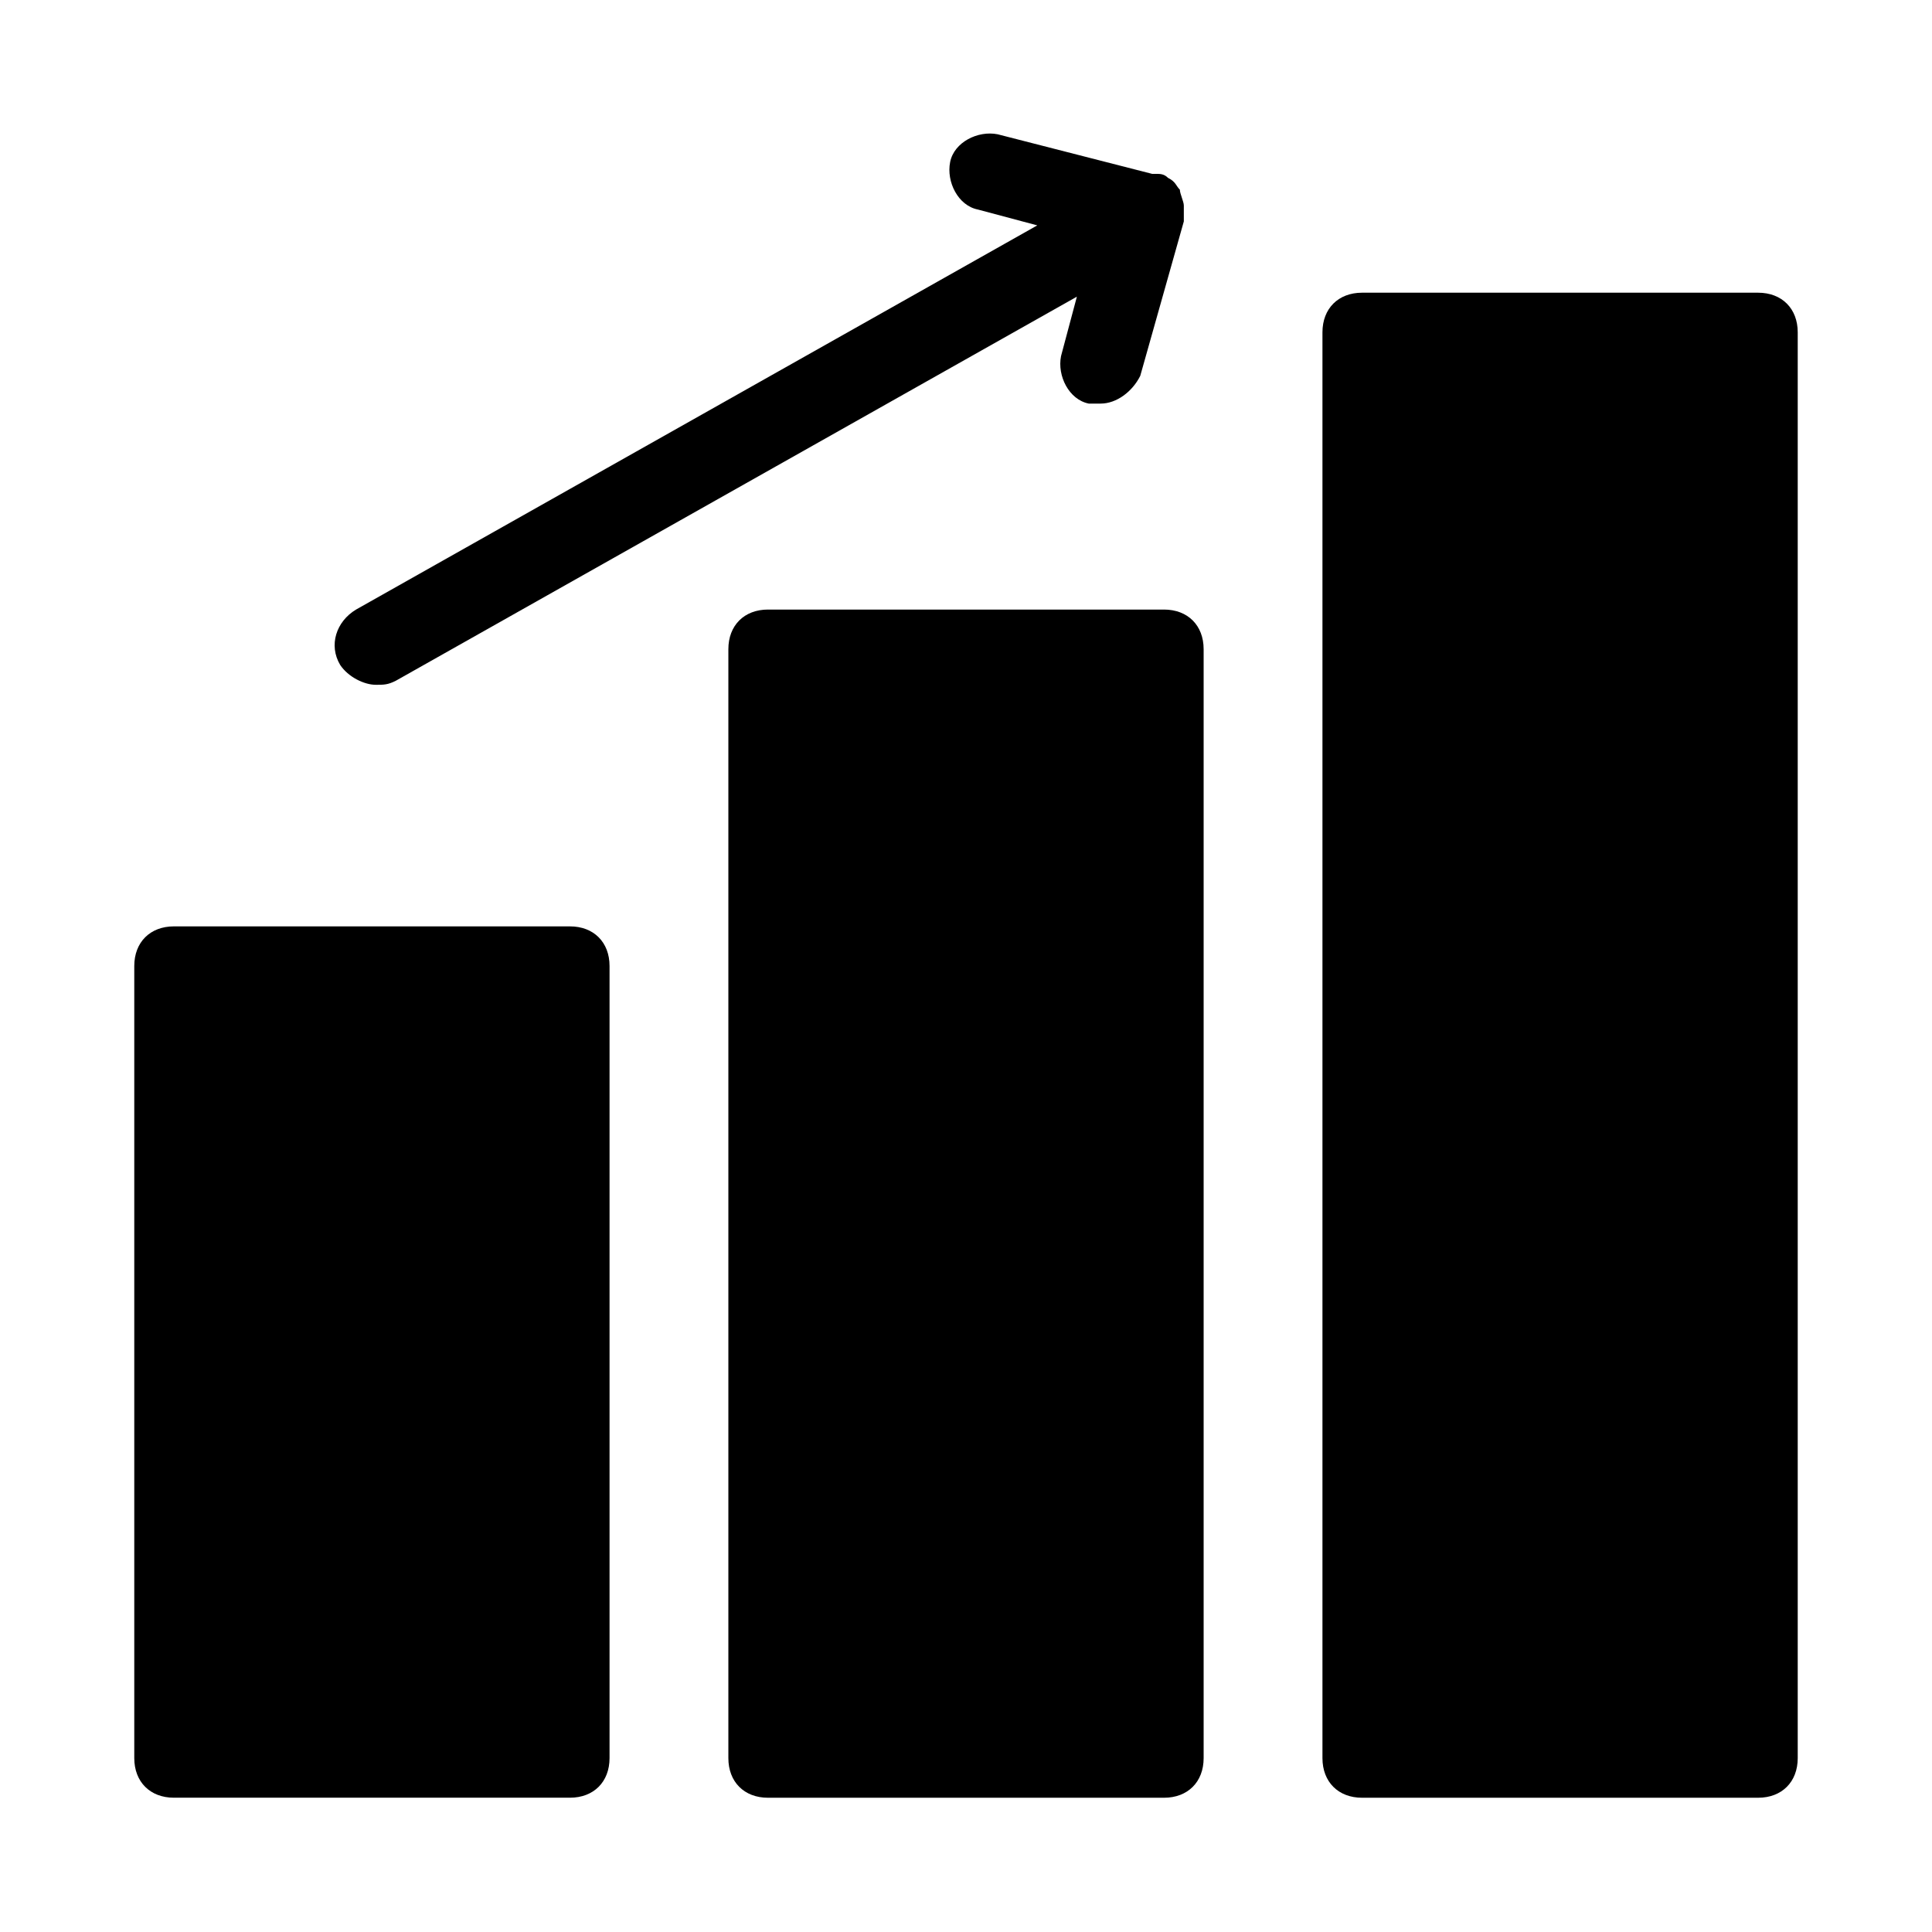
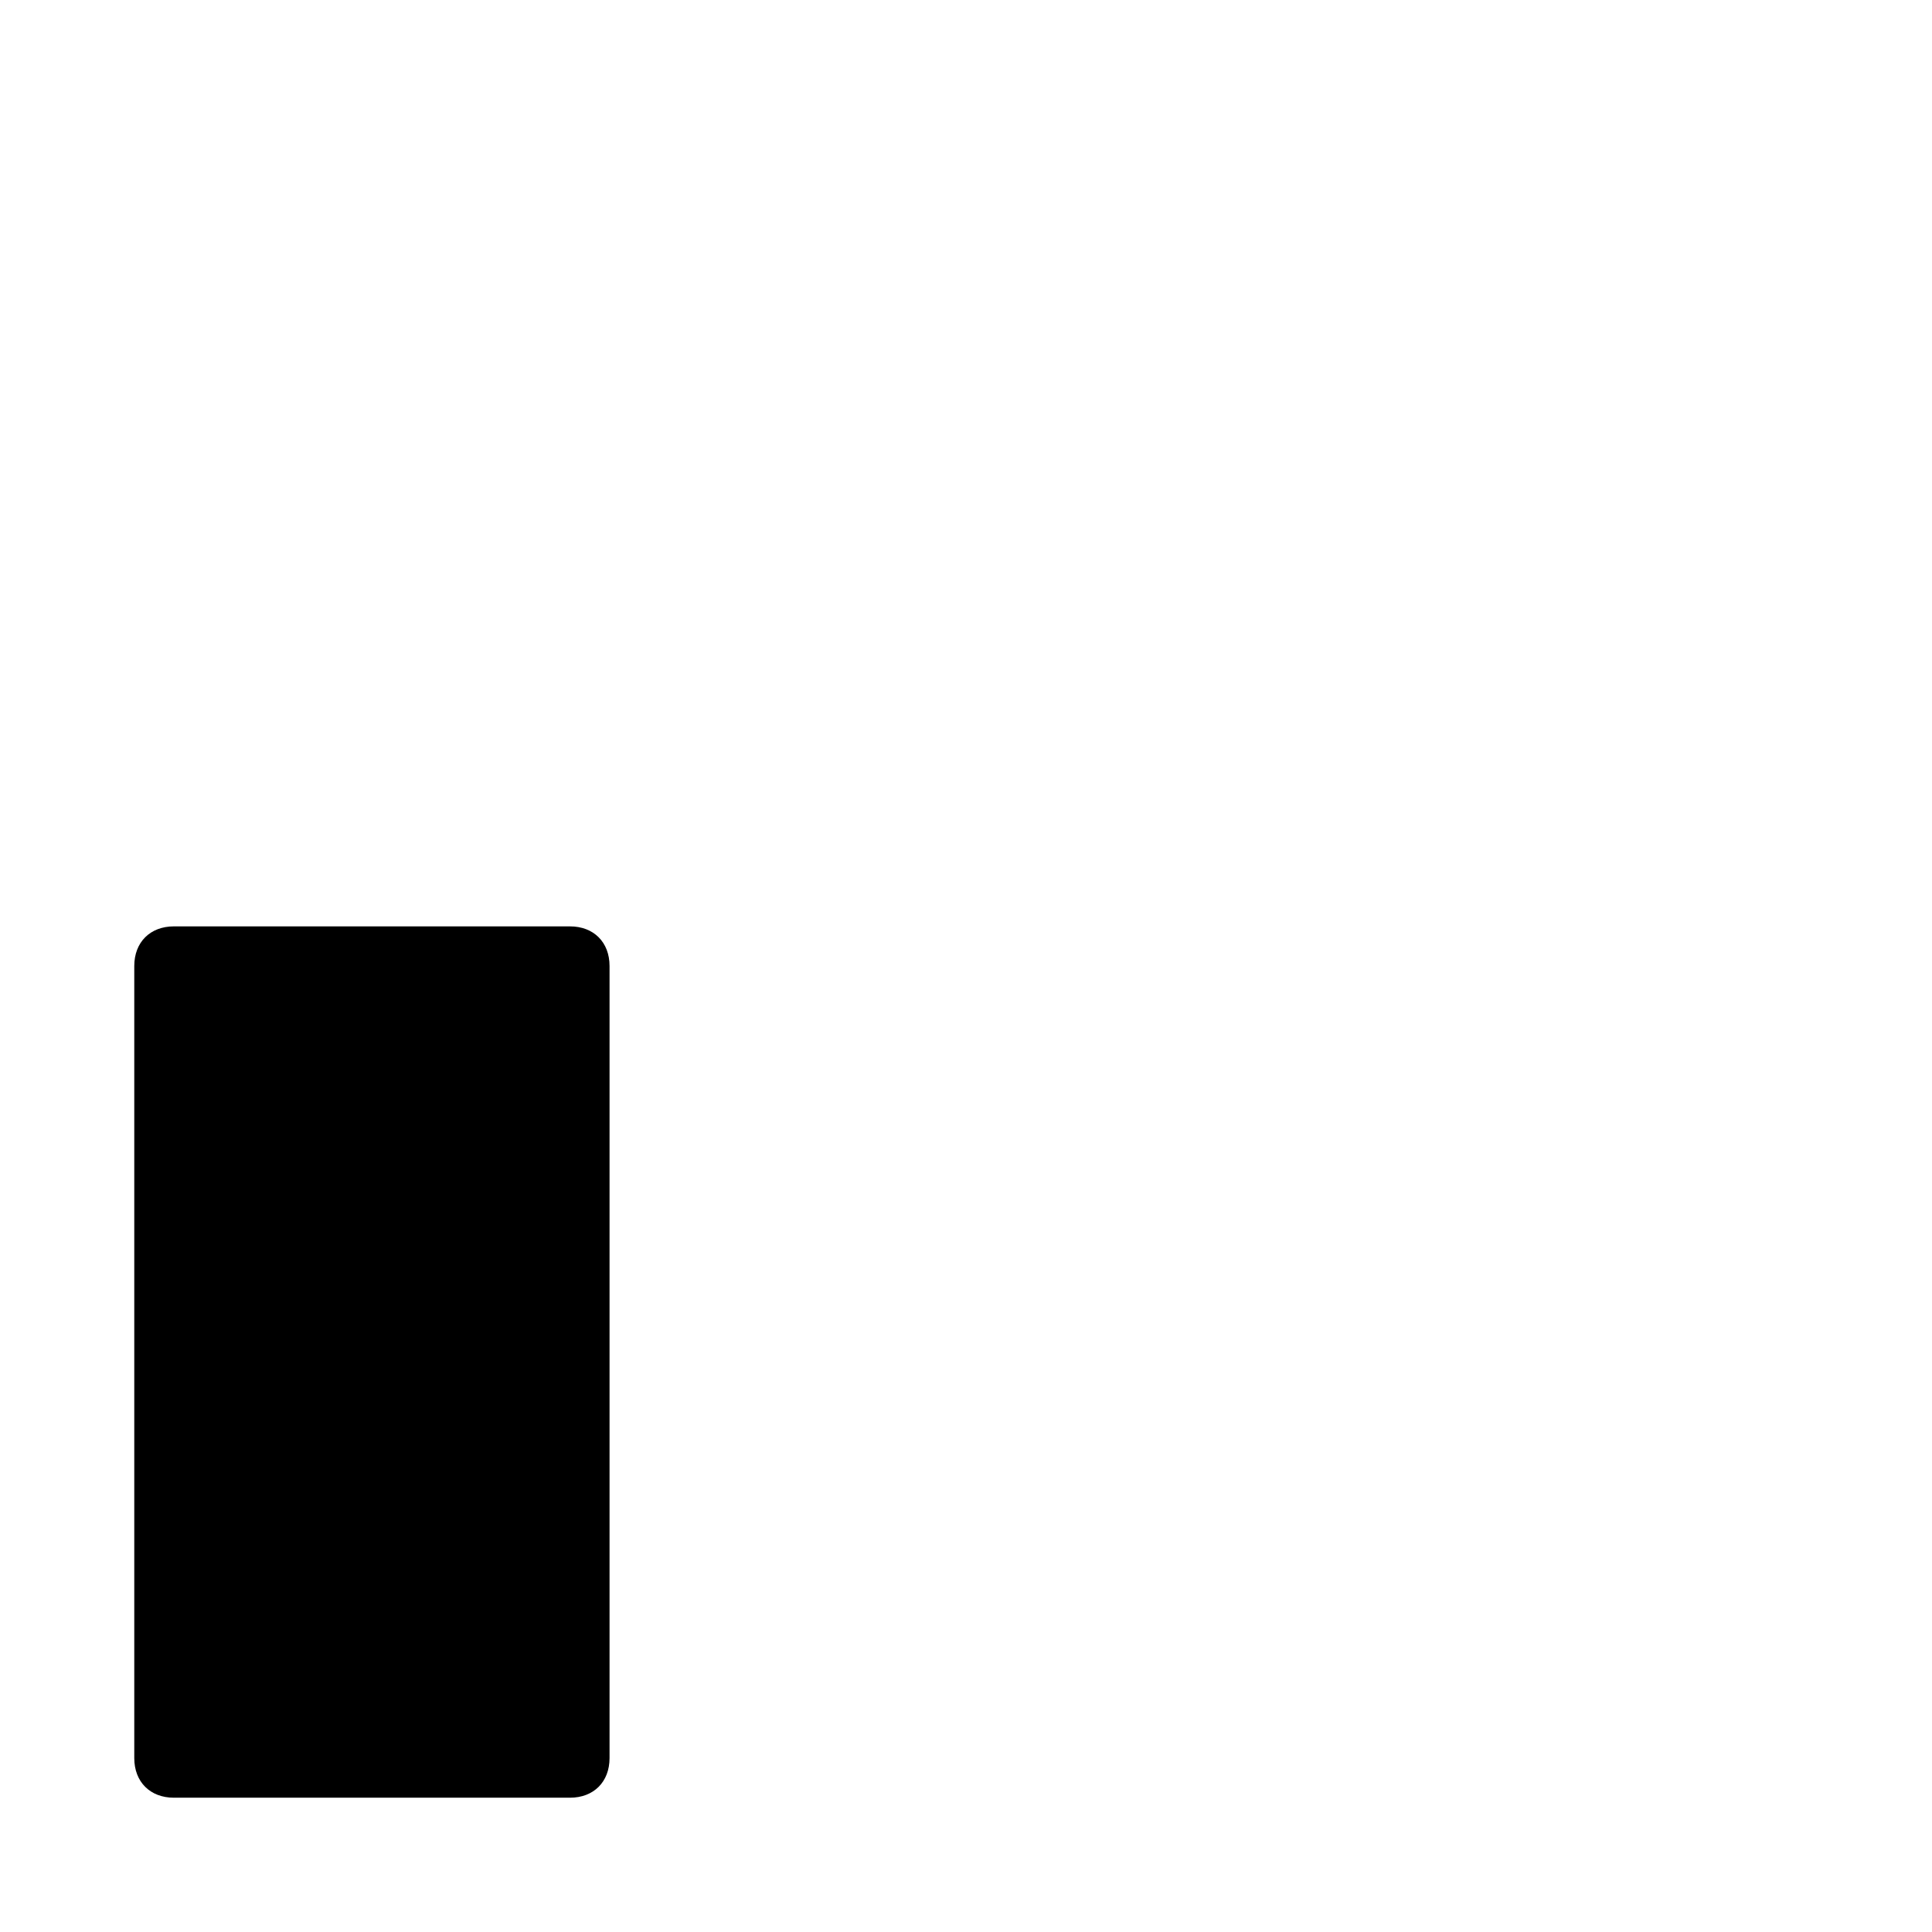
<svg xmlns="http://www.w3.org/2000/svg" fill="#000000" width="800px" height="800px" version="1.1" viewBox="144 144 512 512">
  <g>
    <path d="m295.04 389.5h-104.96c-6.297 0-10.496 4.199-10.496 10.496v209.92c0 6.297 4.199 10.496 10.496 10.496h104.96c6.297 0 10.496-4.199 10.496-10.496v-209.92c0-6.301-4.199-10.496-10.496-10.496z" />
-     <path d="m452.48 305.54h-104.96c-6.297 0-10.496 4.199-10.496 10.496v293.89c0 6.297 4.199 10.496 10.496 10.496h104.96c6.297 0 10.496-4.199 10.496-10.496v-293.89c0-6.297-4.199-10.496-10.496-10.496z" />
-     <path d="m609.92 221.57h-104.96c-6.297 0-10.496 4.199-10.496 10.496v377.86c0 6.297 4.199 10.496 10.496 10.496h104.96c6.297 0 10.496-4.199 10.496-10.496v-377.86c0-6.297-4.199-10.496-10.496-10.496z" />
-     <path d="m243.61 325.48c2.098 0 3.148 0 5.246-1.051l180.53-101.81-4.199 15.742c-1.051 5.246 2.098 11.547 7.348 12.594h3.148c4.199 0 8.398-3.148 10.496-7.348l11.547-40.934v-4.199c0-1.051-1.051-3.148-1.051-4.199-1.051-1.051-1.051-2.098-3.148-3.148-1.051-1.051-2.098-1.051-3.148-1.051h-1.051l-40.934-10.488c-5.246-1.051-11.547 2.098-12.594 7.348-1.051 5.246 2.098 11.547 7.348 12.594l15.742 4.199-180.53 101.81c-5.246 3.148-7.348 9.445-4.199 14.695 2.102 3.148 6.297 5.246 9.449 5.246z" />
  </g>
</svg>